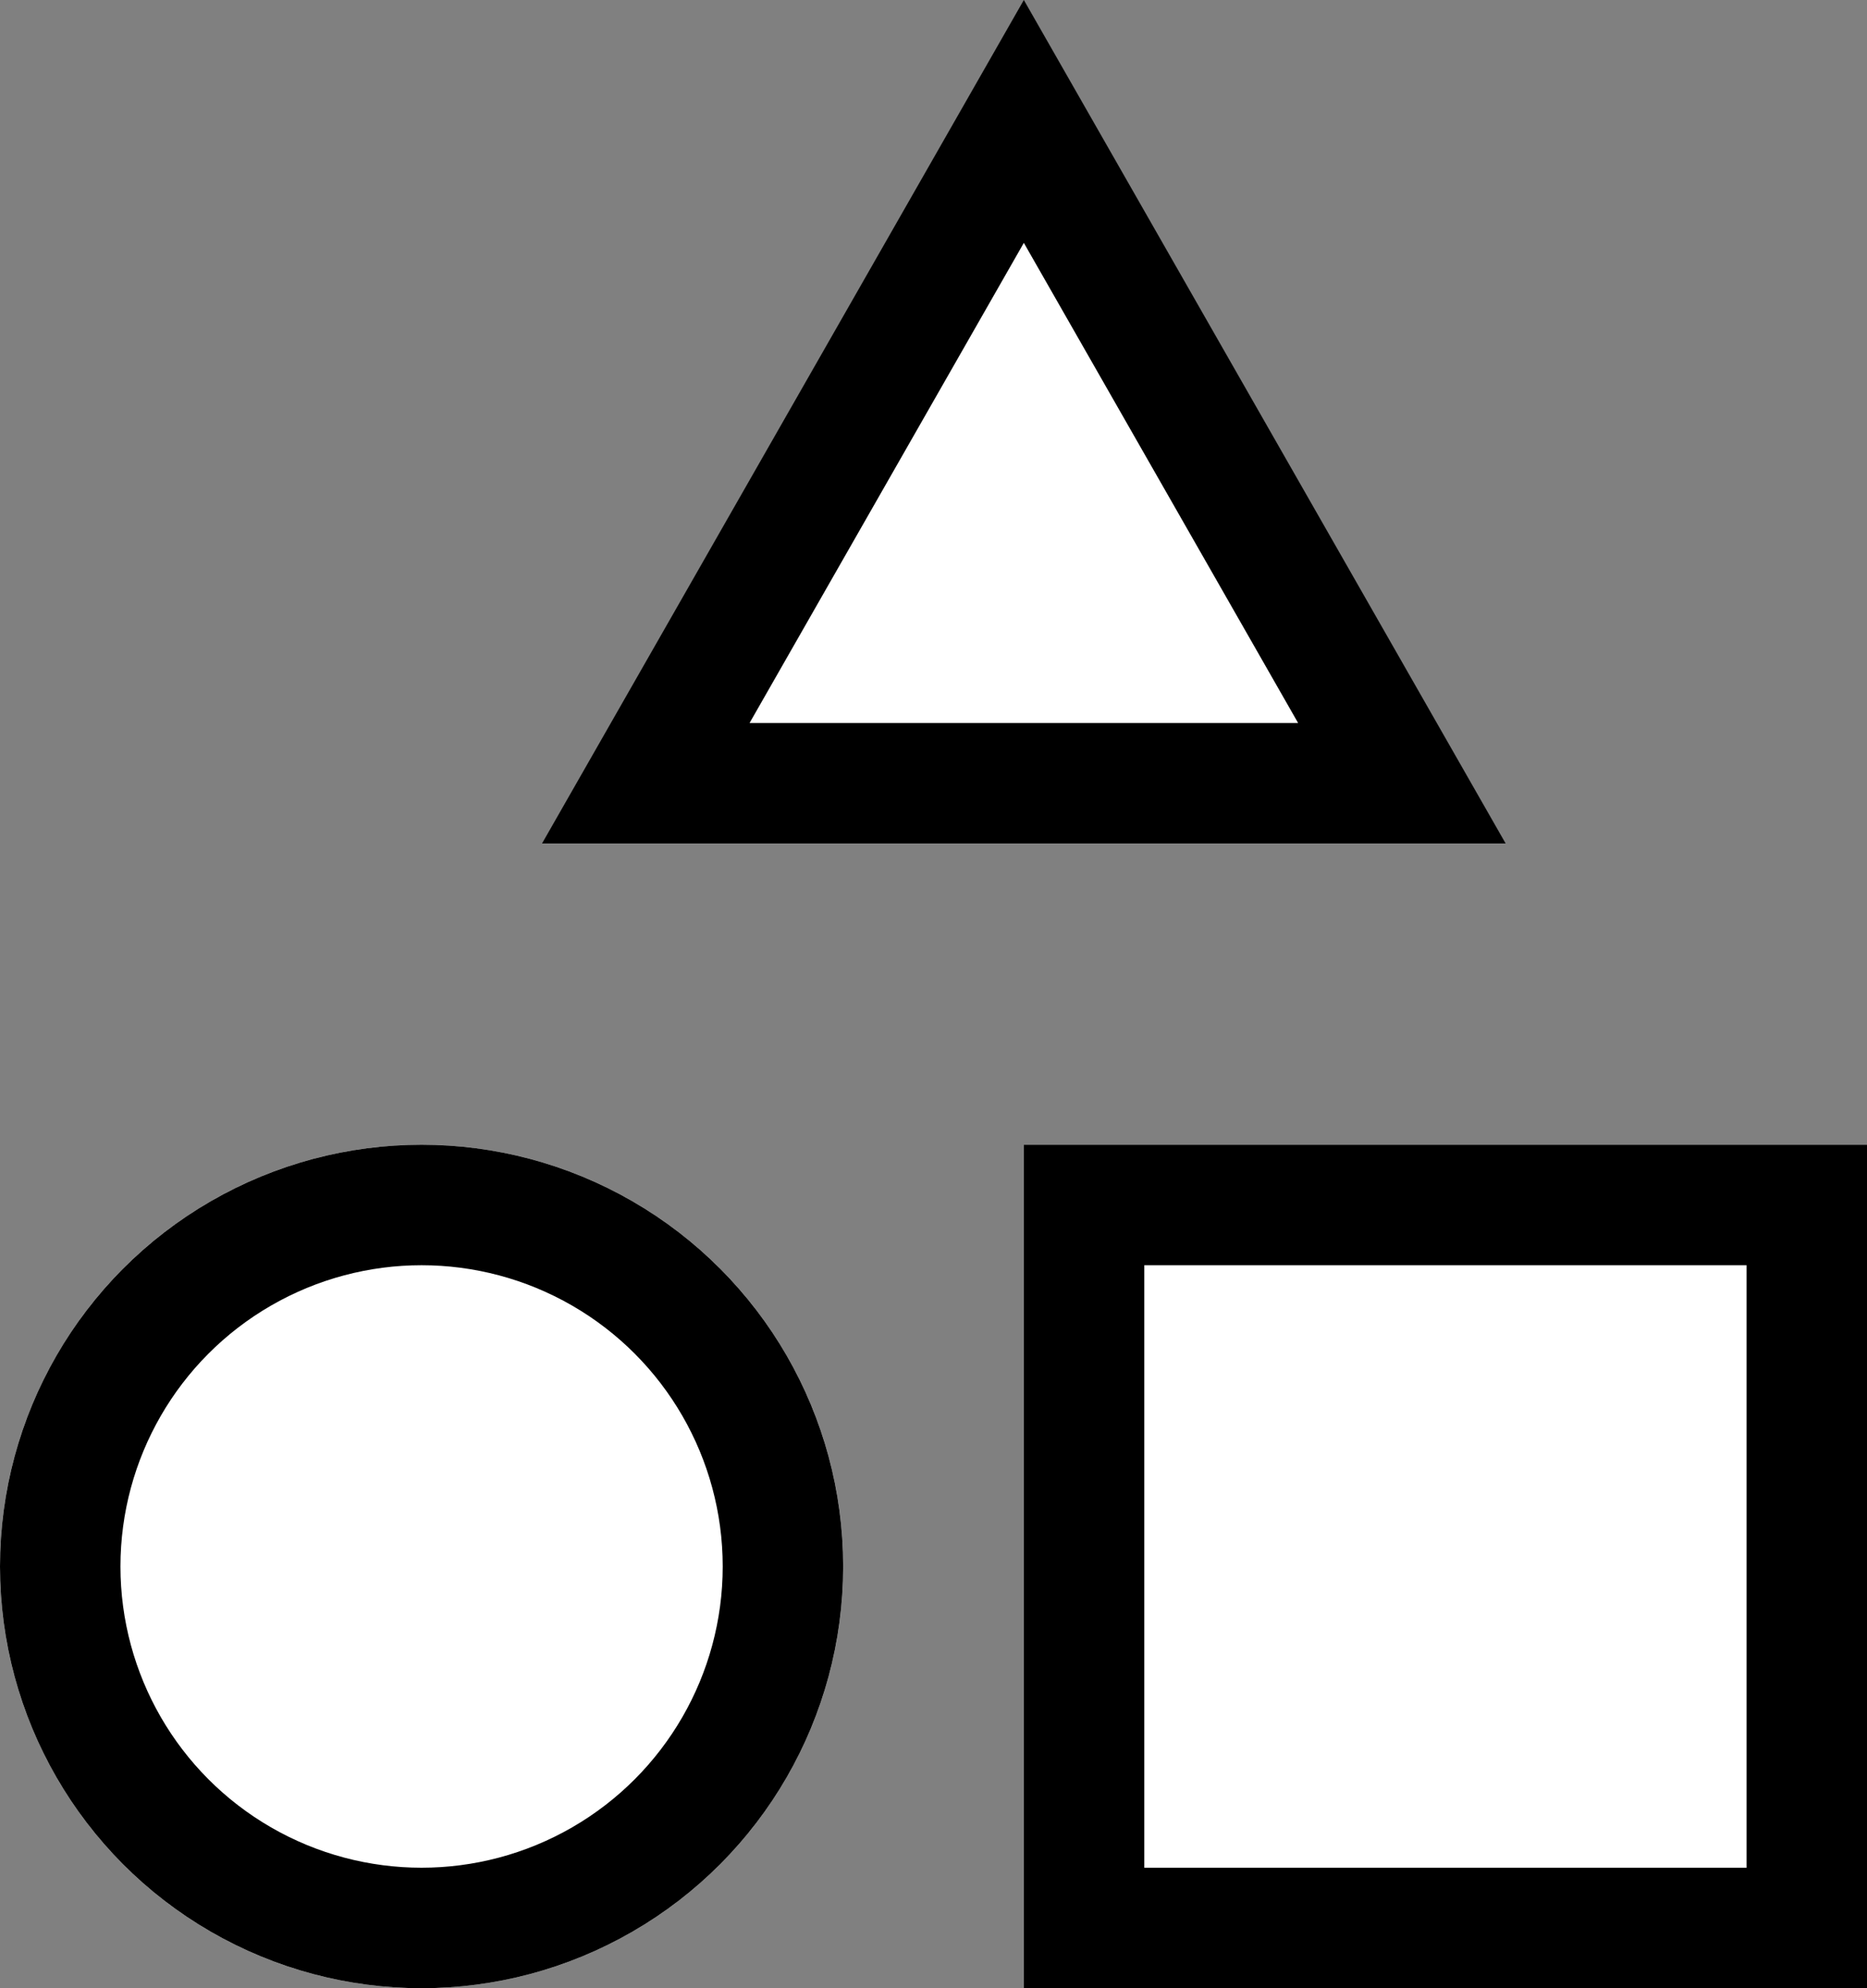
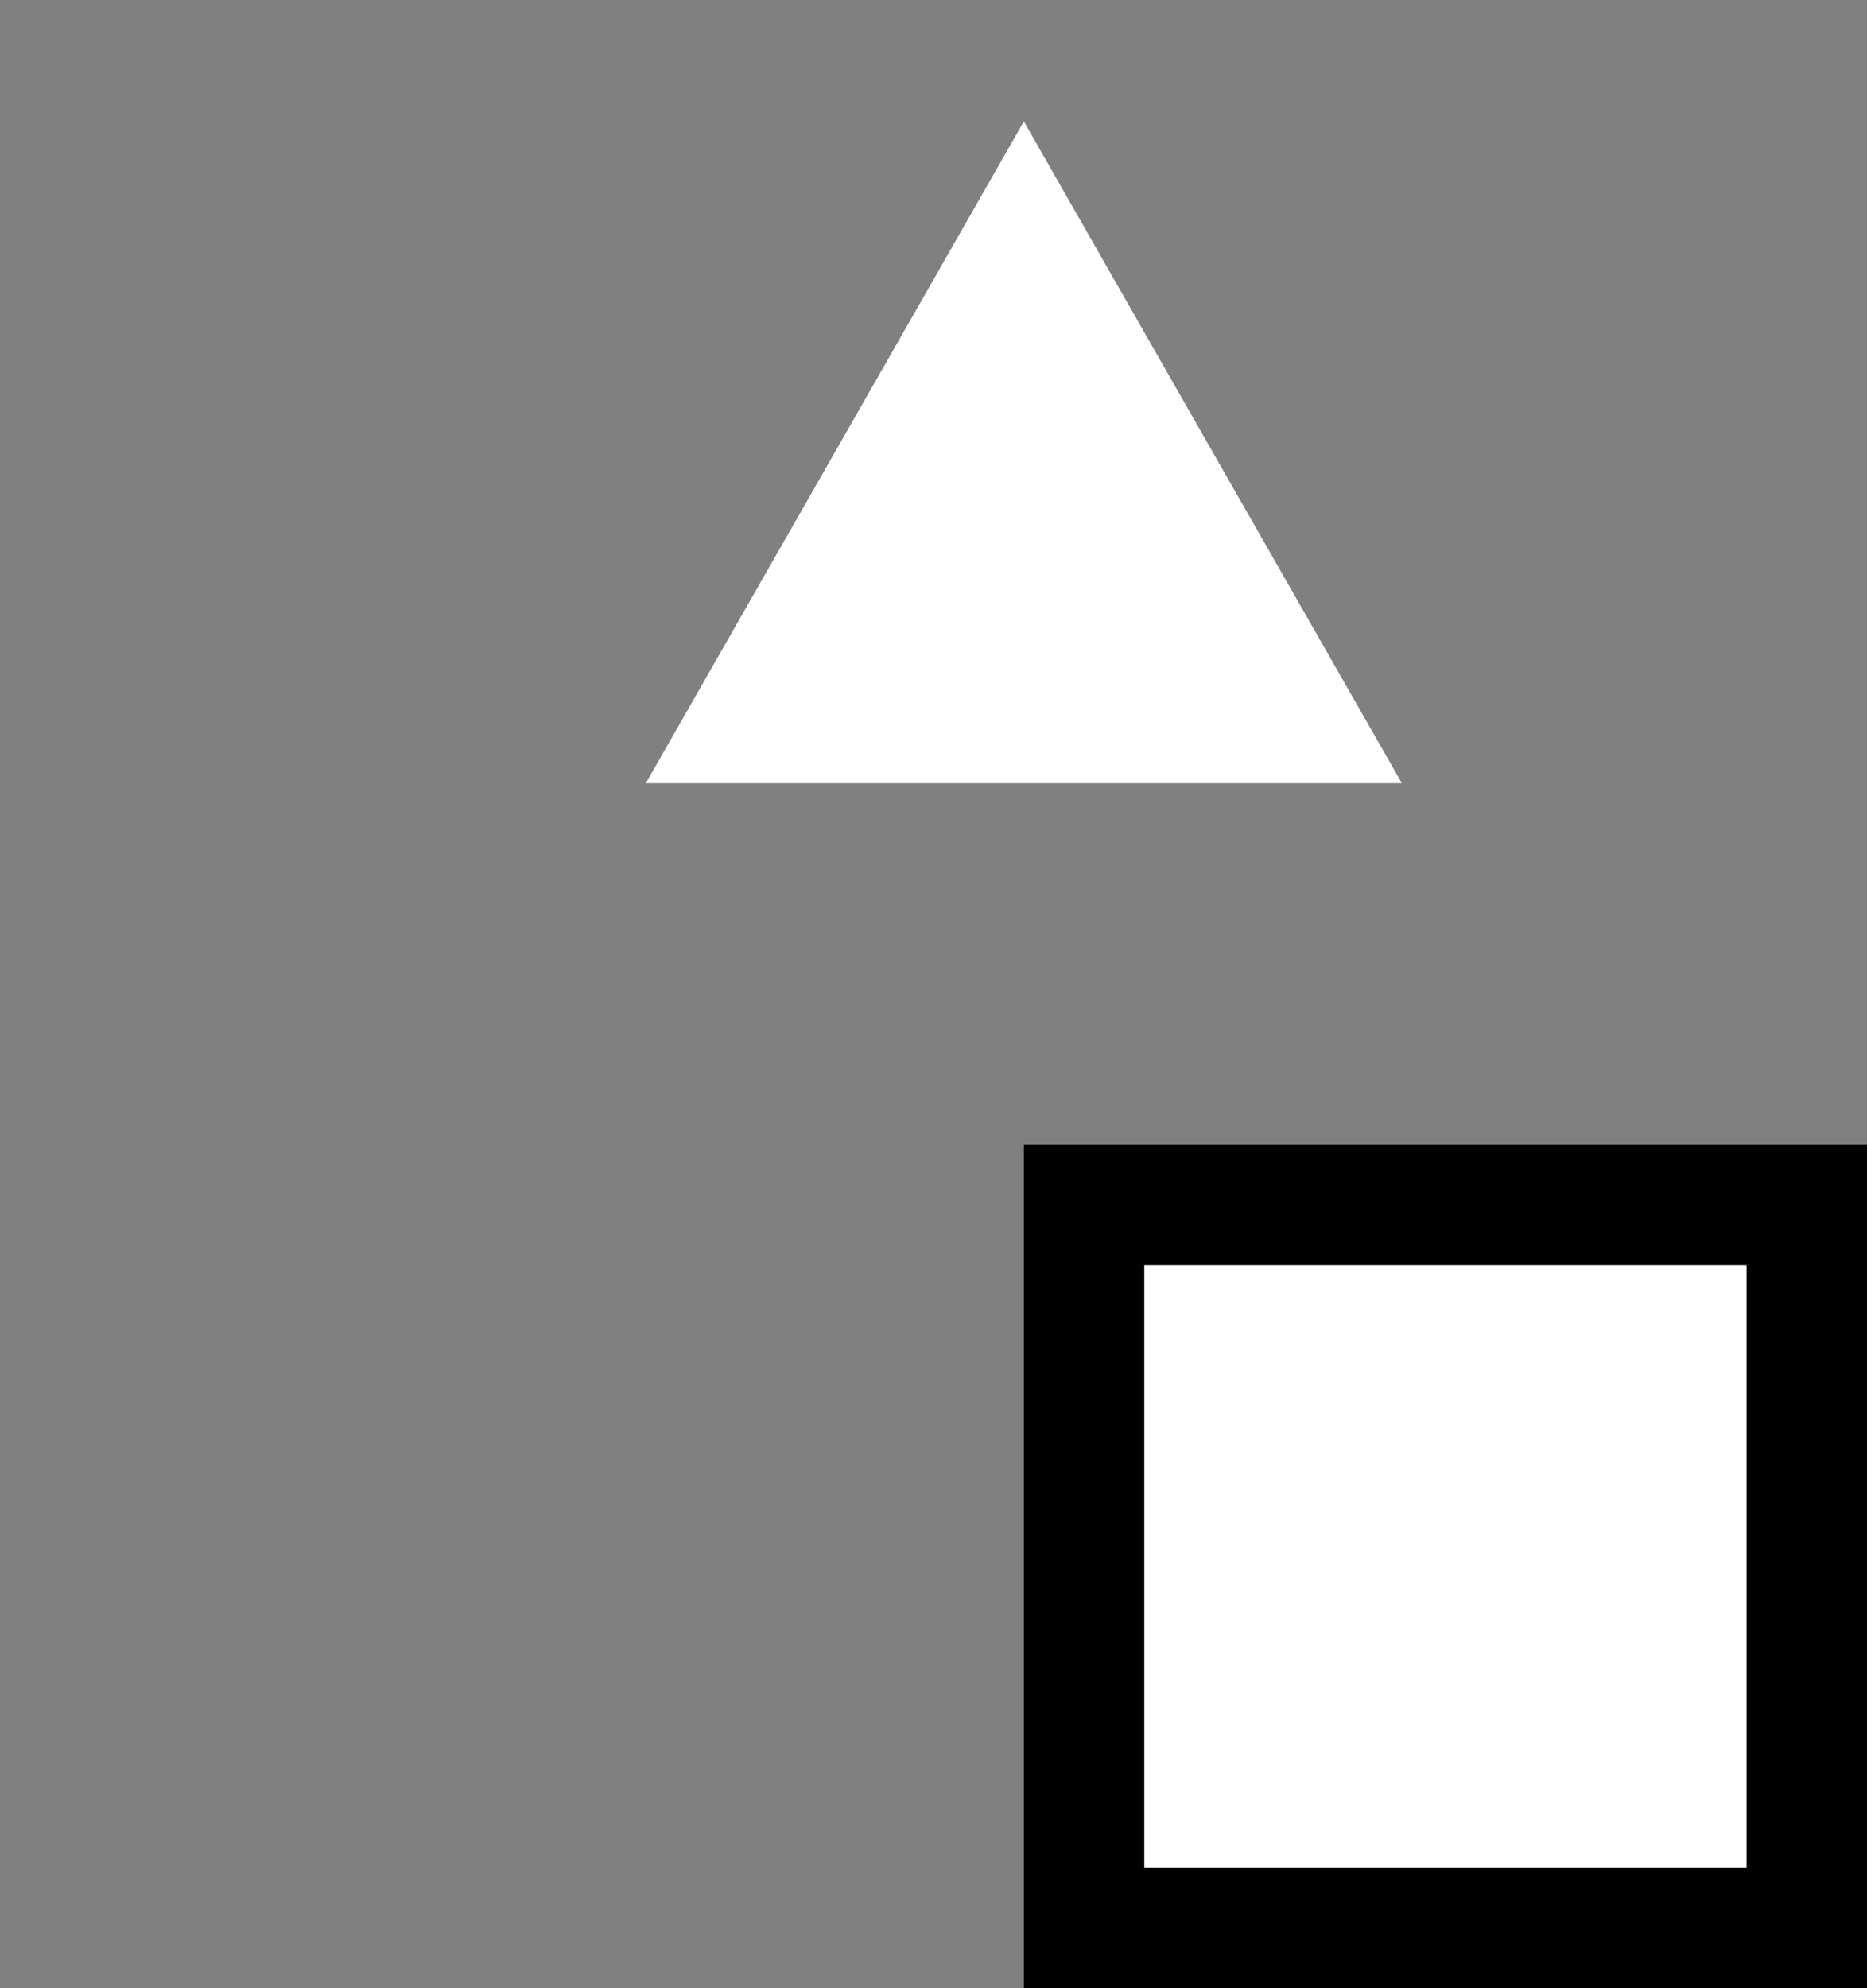
<svg xmlns="http://www.w3.org/2000/svg" width="31" height="33" viewBox="0 0 31 33">
  <rect x="0" y="0" width="31" height="33" fill="#808080" stroke="none" />
  <g id="Group_50" data-name="Group 50" transform="translate(-525 -2258)">
    <g id="Ellipse_3" data-name="Ellipse 3" transform="translate(525 2277)" fill="#fff" stroke="#000" stroke-width="2">
-       <circle cx="7" cy="7" r="7" stroke="none" />
-       <circle cx="7" cy="7" r="6" fill="none" />
-     </g>
+       </g>
    <g id="Polygon_1" data-name="Polygon 1" transform="translate(534 2258)" fill="#fff">
      <path d="M 14.277 13 L 1.723 13 L 8 2.016 L 14.277 13 Z" stroke="none" />
-       <path d="M 8 4.031 L 3.446 12 L 12.554 12 L 8 4.031 M 8 0 L 16 14 L -9.5367431640625e-07 14 L 8 0 Z" stroke="none" fill="#000" />
    </g>
    <g id="Rectangle_9" data-name="Rectangle 9" transform="translate(542 2277)" fill="#fff" stroke="#000" stroke-width="2">
      <rect width="14" height="14" stroke="none" />
      <rect x="1" y="1" width="12" height="12" fill="none" />
    </g>
  </g>
</svg>